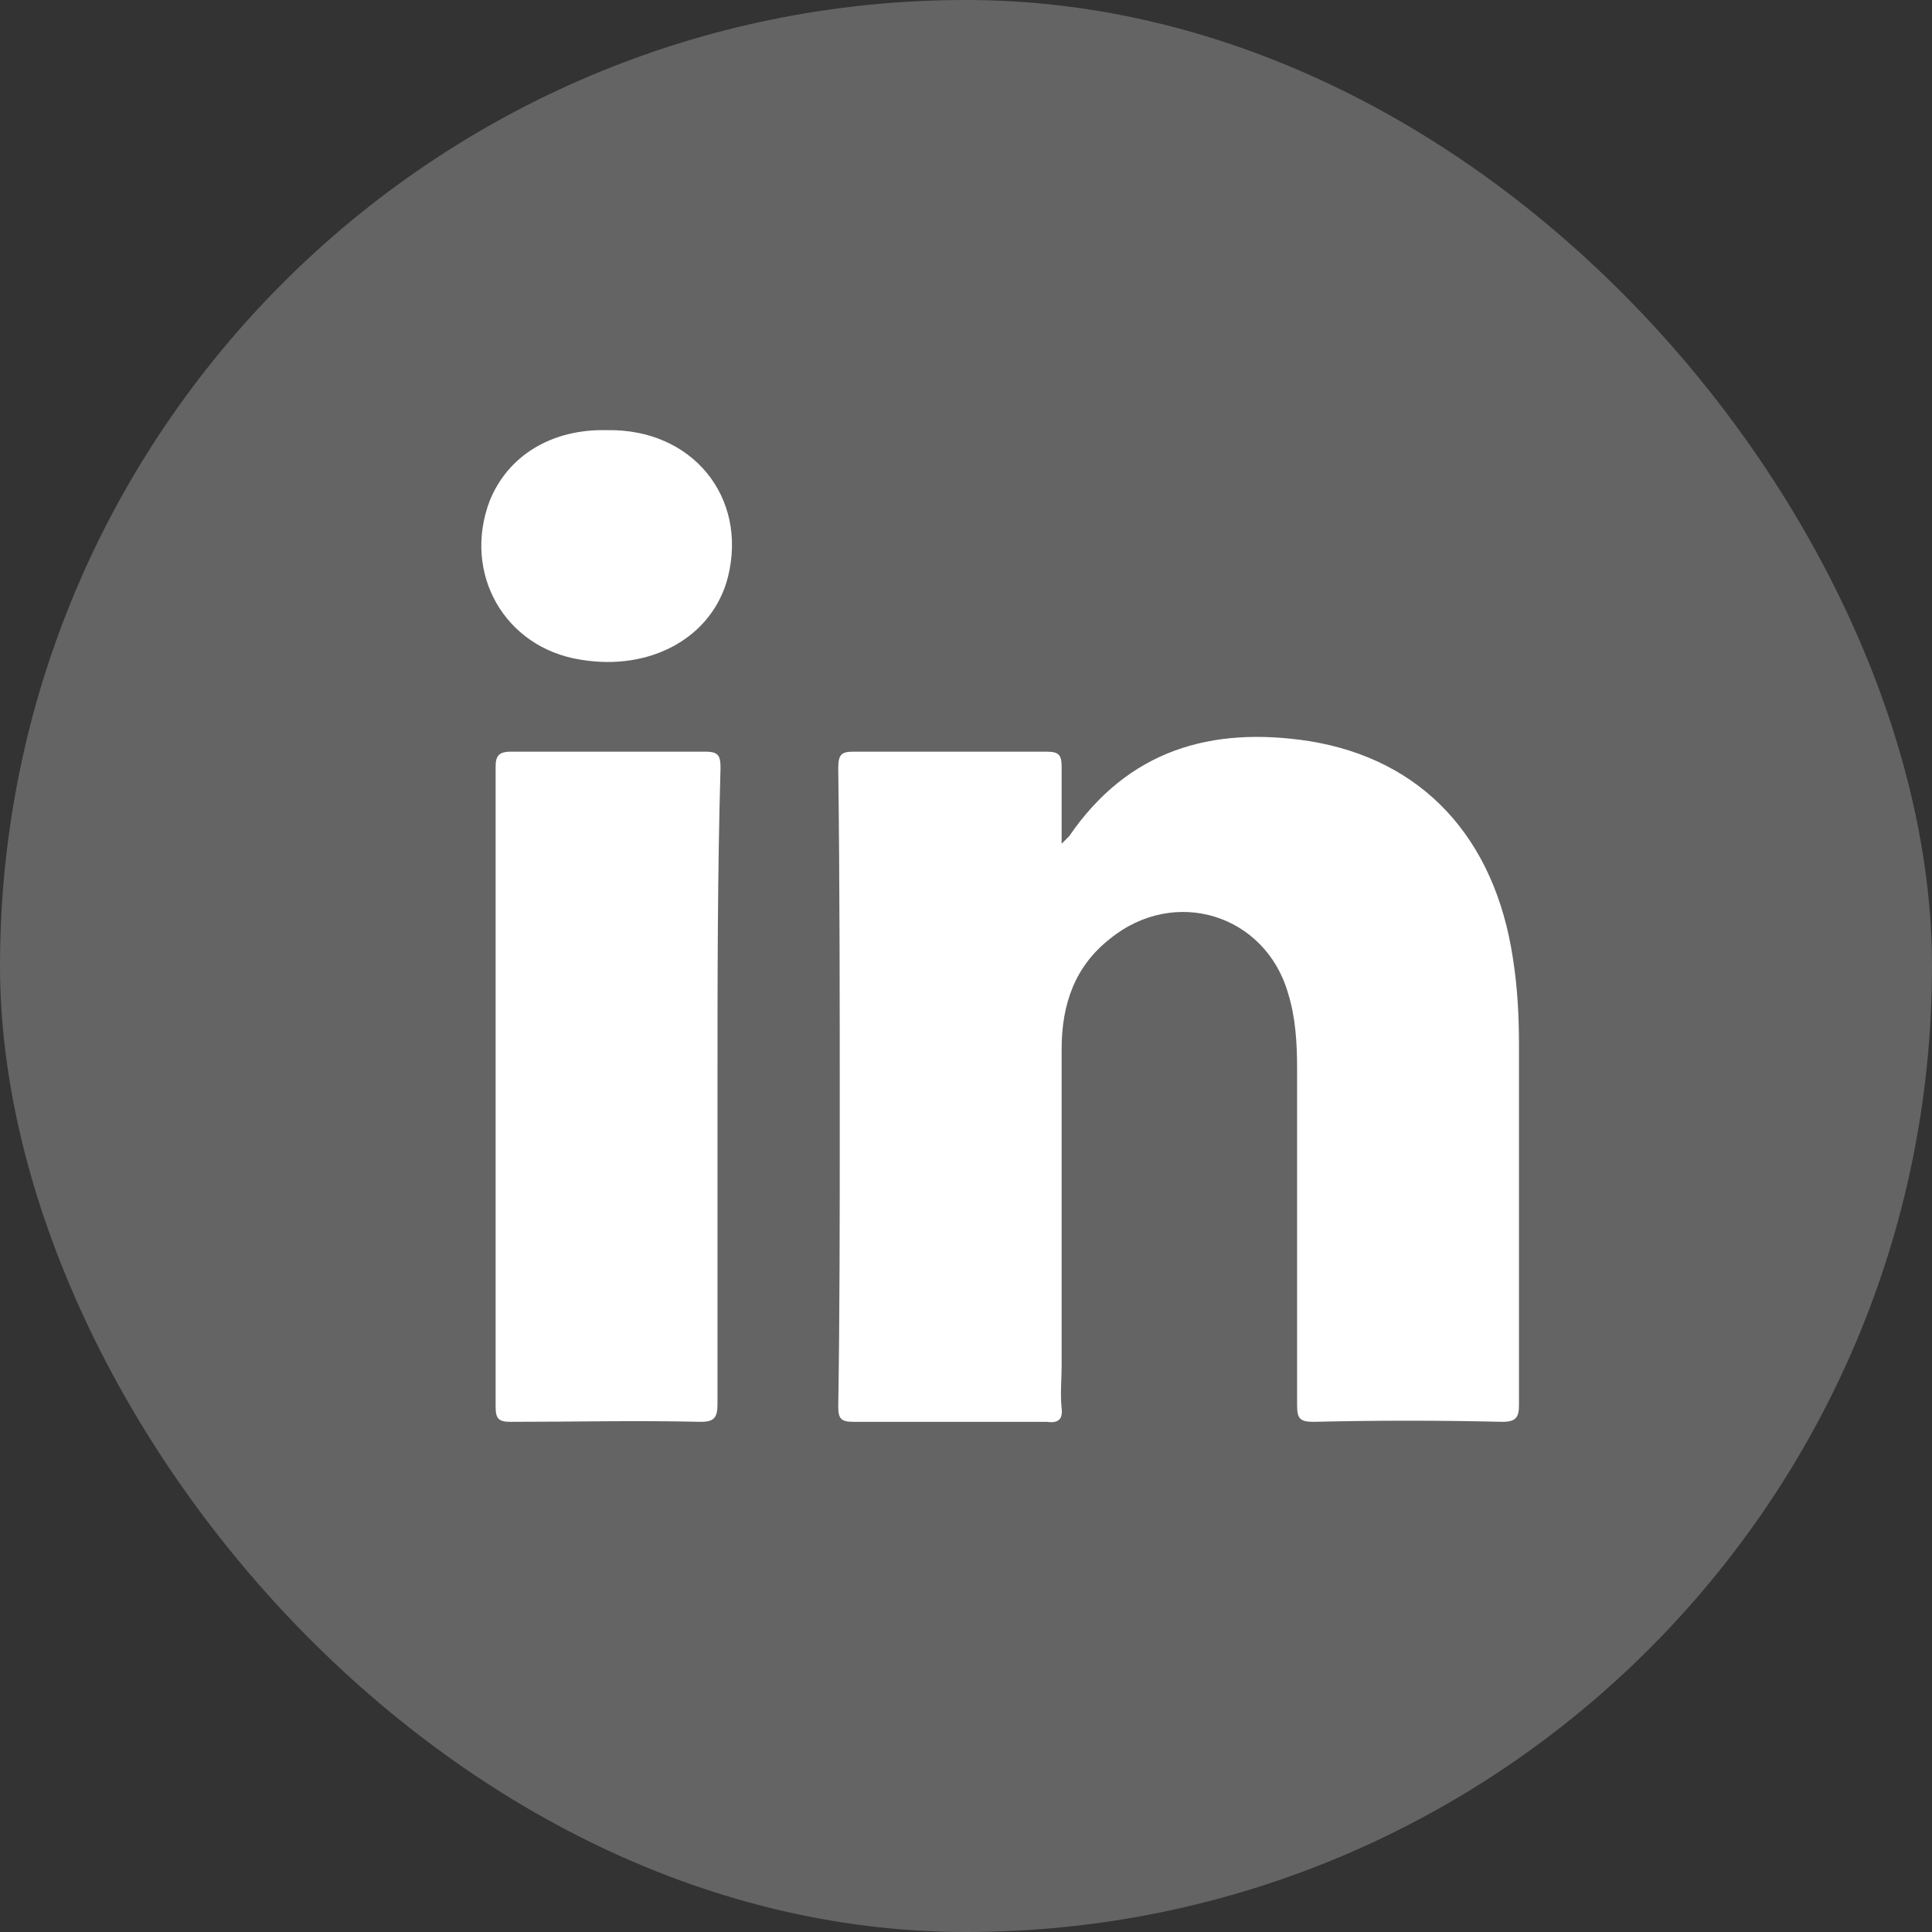
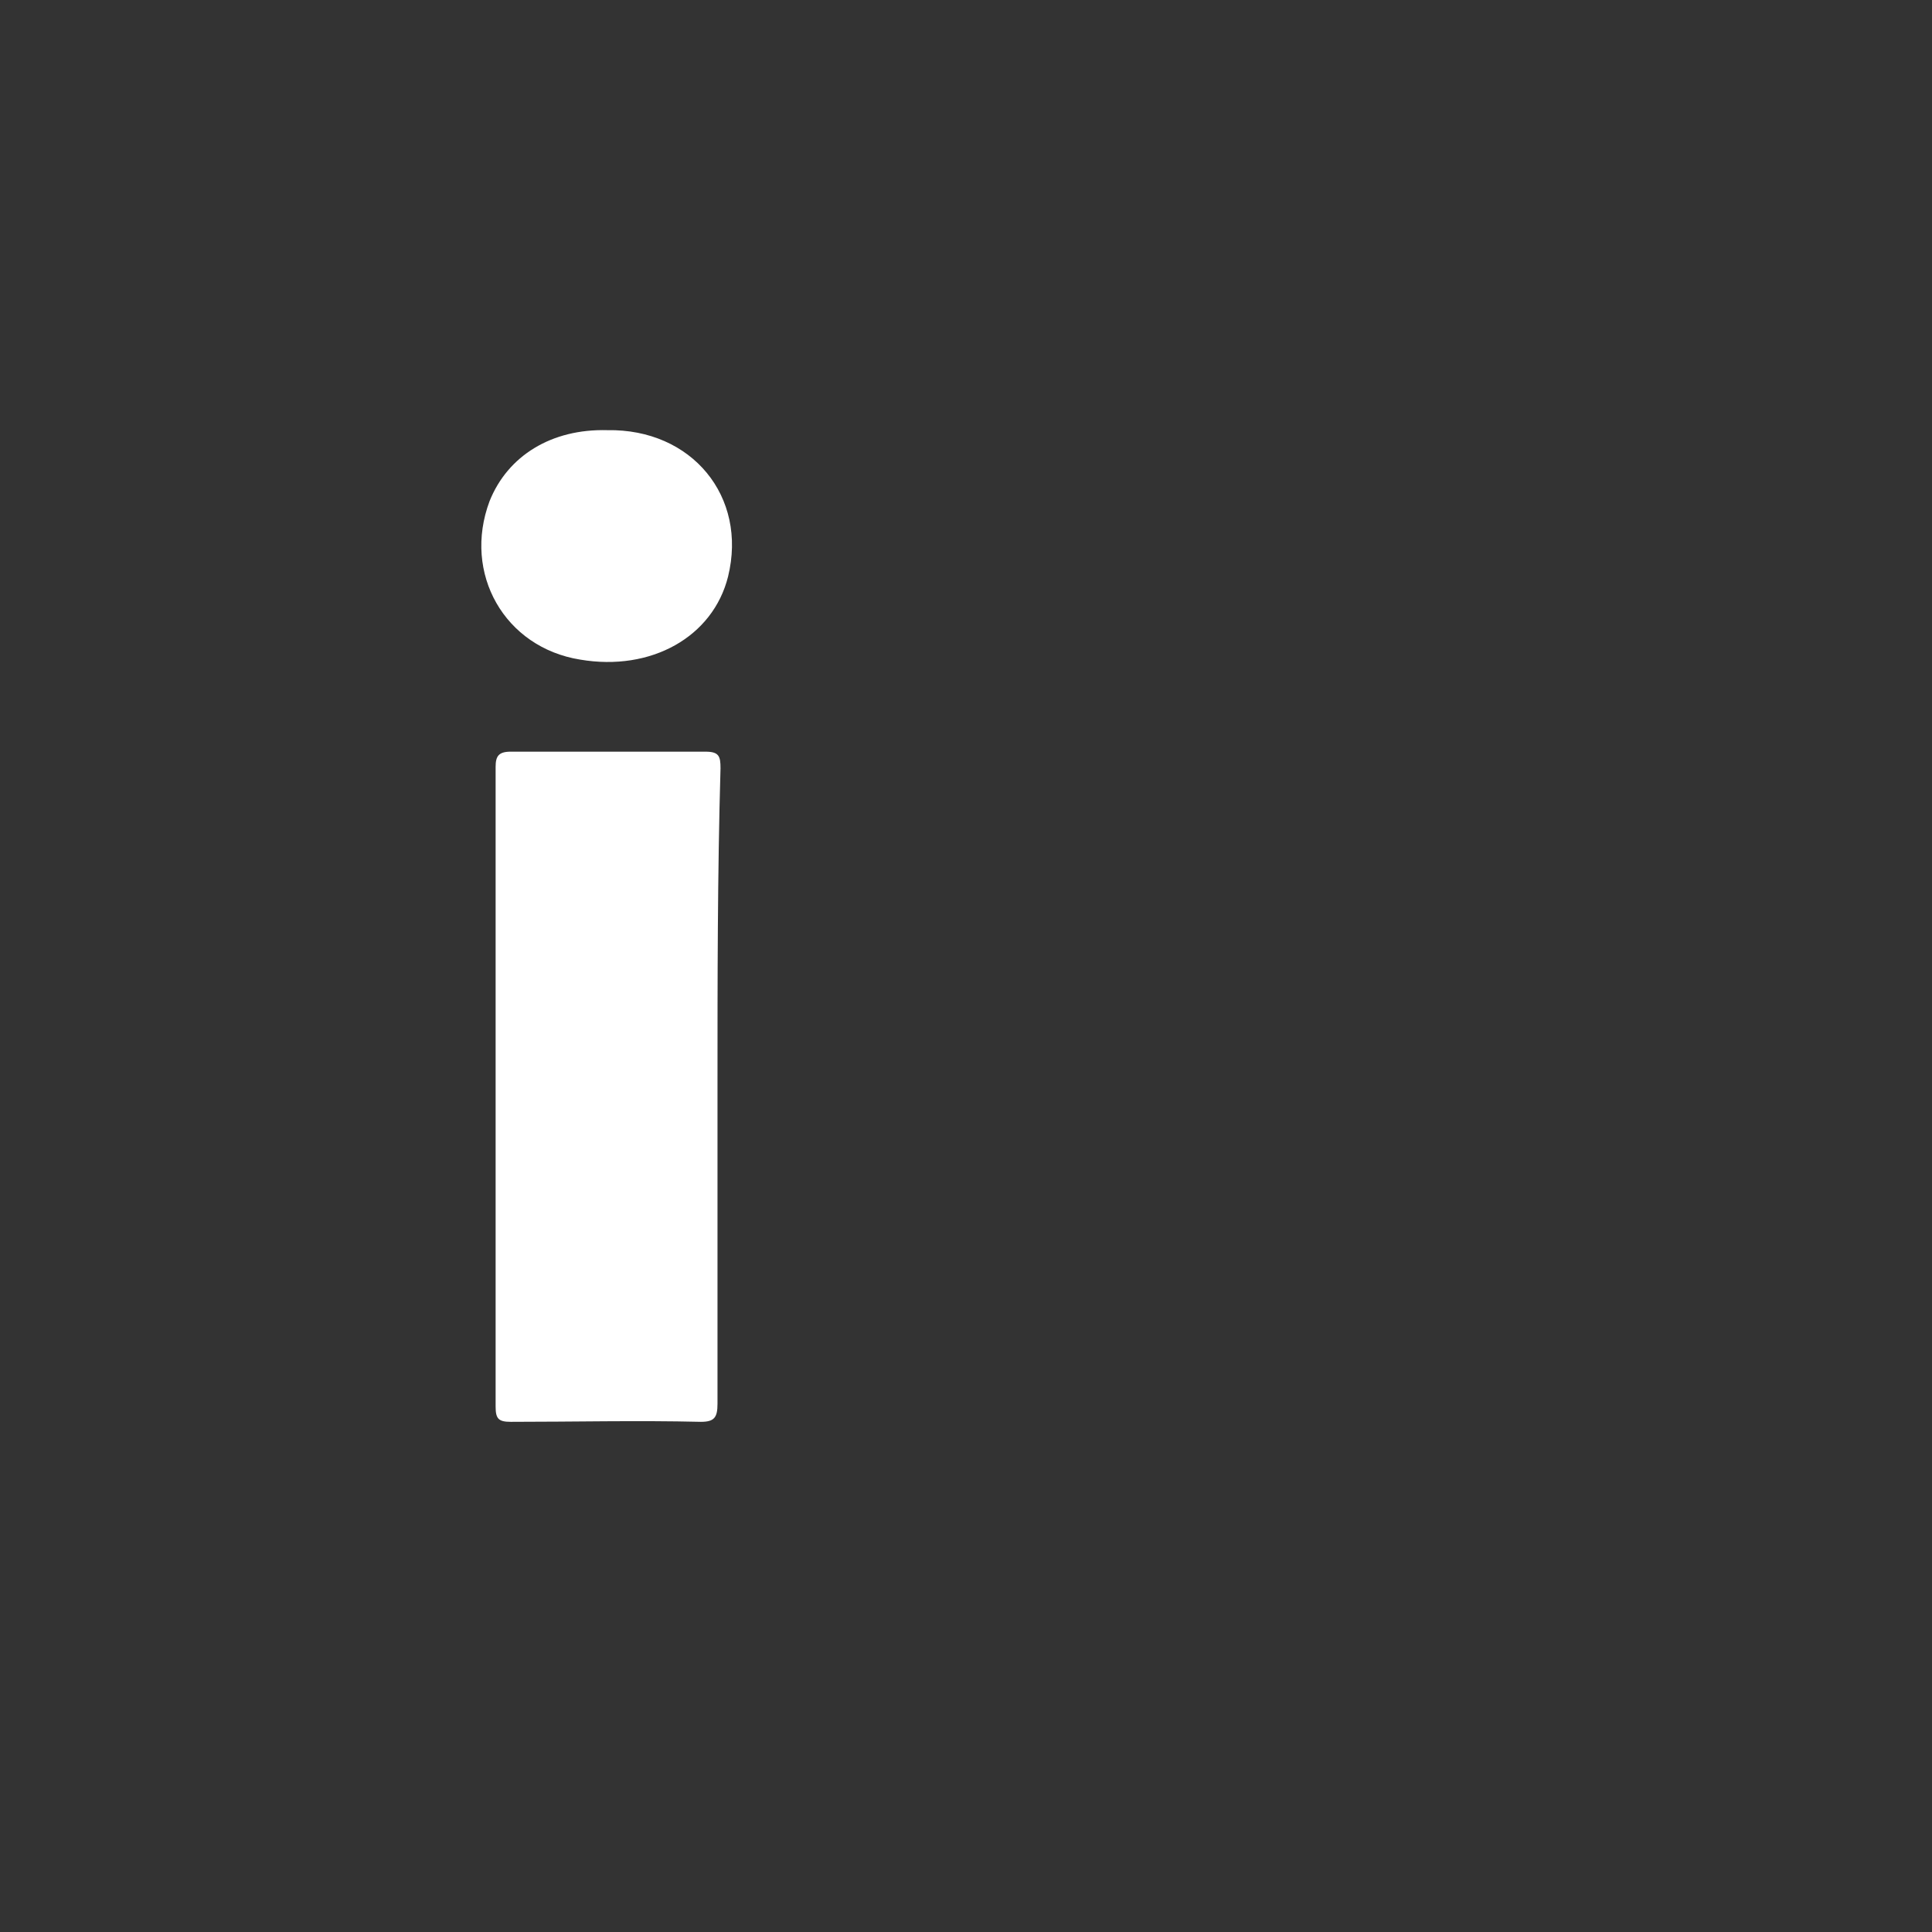
<svg xmlns="http://www.w3.org/2000/svg" width="32" height="32" viewBox="0 0 32 32" fill="none">
  <rect x="0" y="0" width="32" height="32" fill="#333333" stroke="none" />
-   <rect width="32" height="32" rx="16" fill="white" fill-opacity="0.24" />
-   <path d="M24.884 23.55C23.834 23.525 22.809 23.525 21.759 23.55C21.534 23.55 21.484 23.5 21.484 23.275C21.484 21.425 21.484 19.55 21.484 17.7C21.484 17.275 21.459 16.85 21.334 16.45C20.959 15.15 19.459 14.675 18.384 15.55C17.809 16 17.584 16.625 17.584 17.375C17.584 19.125 17.584 20.875 17.584 22.625C17.584 22.85 17.559 23.075 17.584 23.325C17.609 23.525 17.509 23.575 17.334 23.55C16.259 23.55 15.209 23.55 14.134 23.55C13.934 23.55 13.884 23.5 13.884 23.3C13.909 21.725 13.909 20.15 13.909 18.55C13.909 16.6 13.909 14.65 13.884 12.725C13.884 12.5 13.934 12.45 14.134 12.45C15.209 12.45 16.259 12.45 17.334 12.45C17.534 12.45 17.584 12.5 17.584 12.7C17.584 13.1 17.584 13.5 17.584 13.975C17.659 13.9 17.684 13.875 17.709 13.85C18.684 12.425 20.059 12.025 21.684 12.275C23.559 12.575 24.759 13.875 25.059 15.875C25.134 16.35 25.159 16.825 25.159 17.3C25.159 19.3 25.159 21.275 25.159 23.275C25.159 23.475 25.109 23.55 24.884 23.55Z" fill="white" />
  <path d="M11.884 18C11.884 19.75 11.884 21.5 11.884 23.25C11.884 23.475 11.834 23.55 11.609 23.55C10.559 23.525 9.509 23.55 8.459 23.55C8.259 23.55 8.209 23.5 8.209 23.3C8.209 19.775 8.209 16.225 8.209 12.7C8.209 12.525 8.259 12.45 8.459 12.45C9.534 12.45 10.609 12.45 11.684 12.45C11.909 12.45 11.934 12.525 11.934 12.725C11.884 14.475 11.884 16.225 11.884 18Z" fill="white" />
  <path d="M12.059 9.55C11.809 10.55 10.784 11.125 9.609 10.925C8.359 10.725 7.659 9.5 8.109 8.3C8.409 7.55 9.134 7.1 10.059 7.125C11.459 7.1 12.384 8.225 12.059 9.55Z" fill="white" />
</svg>